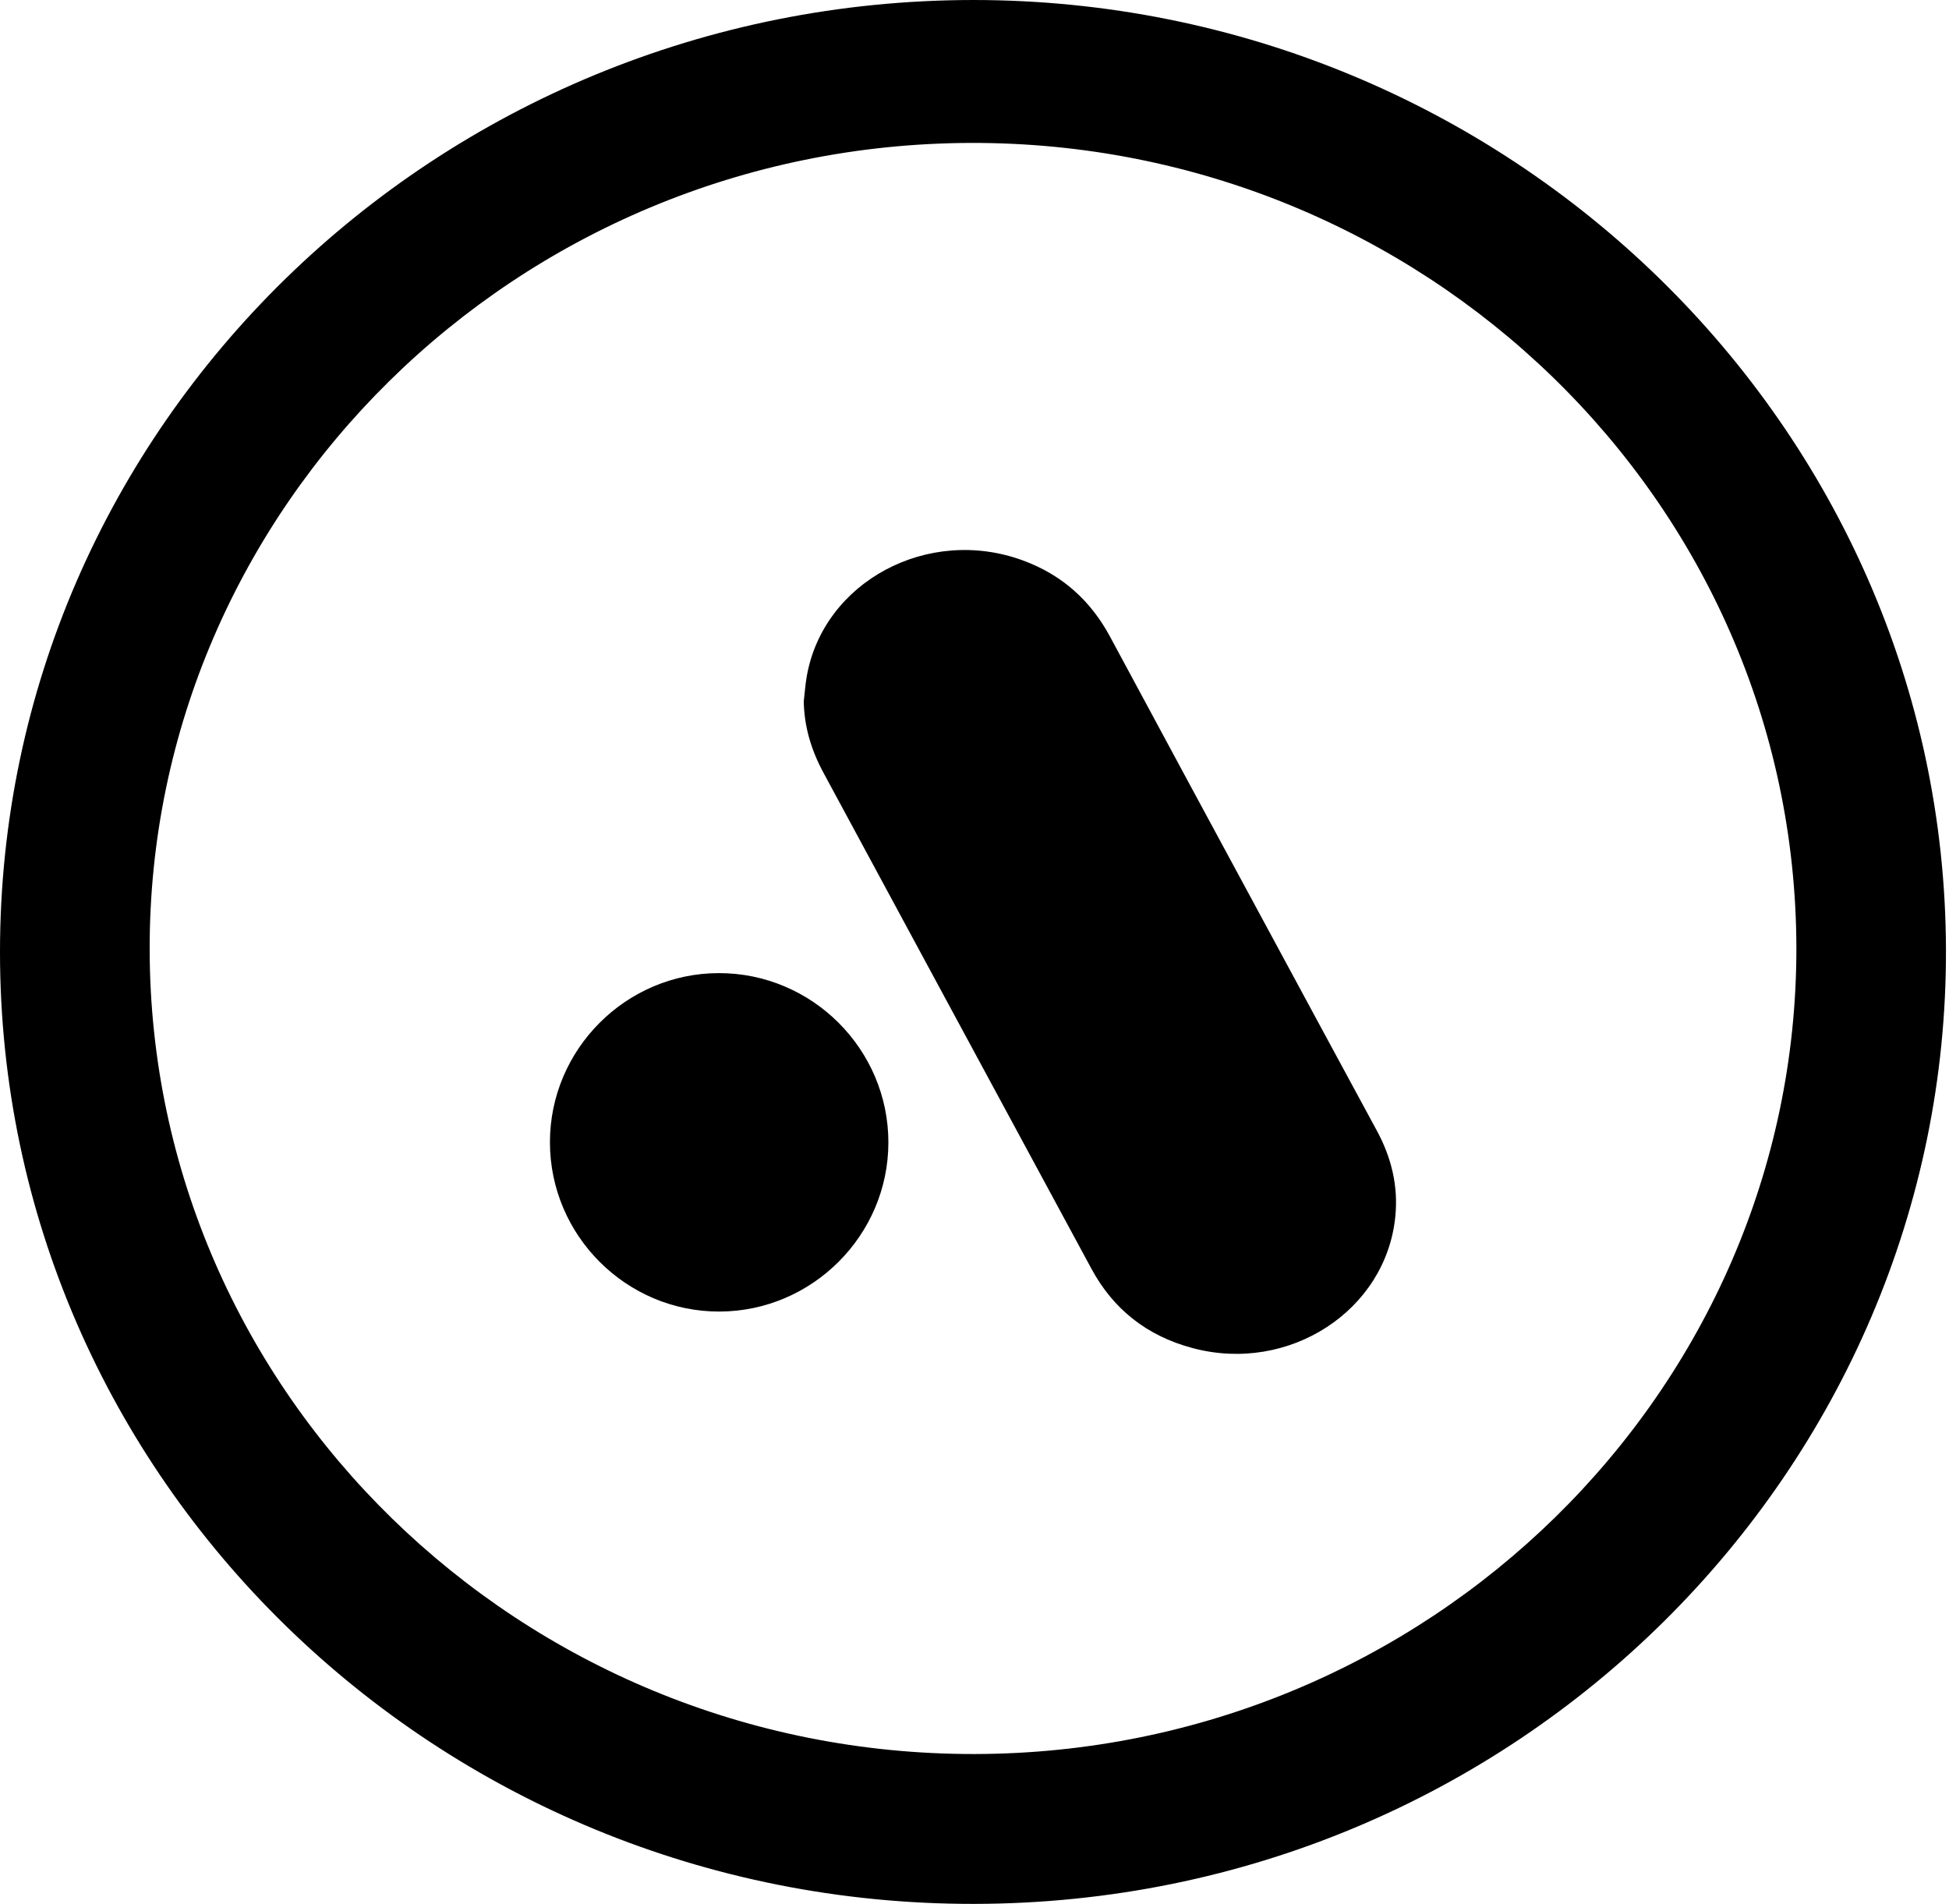
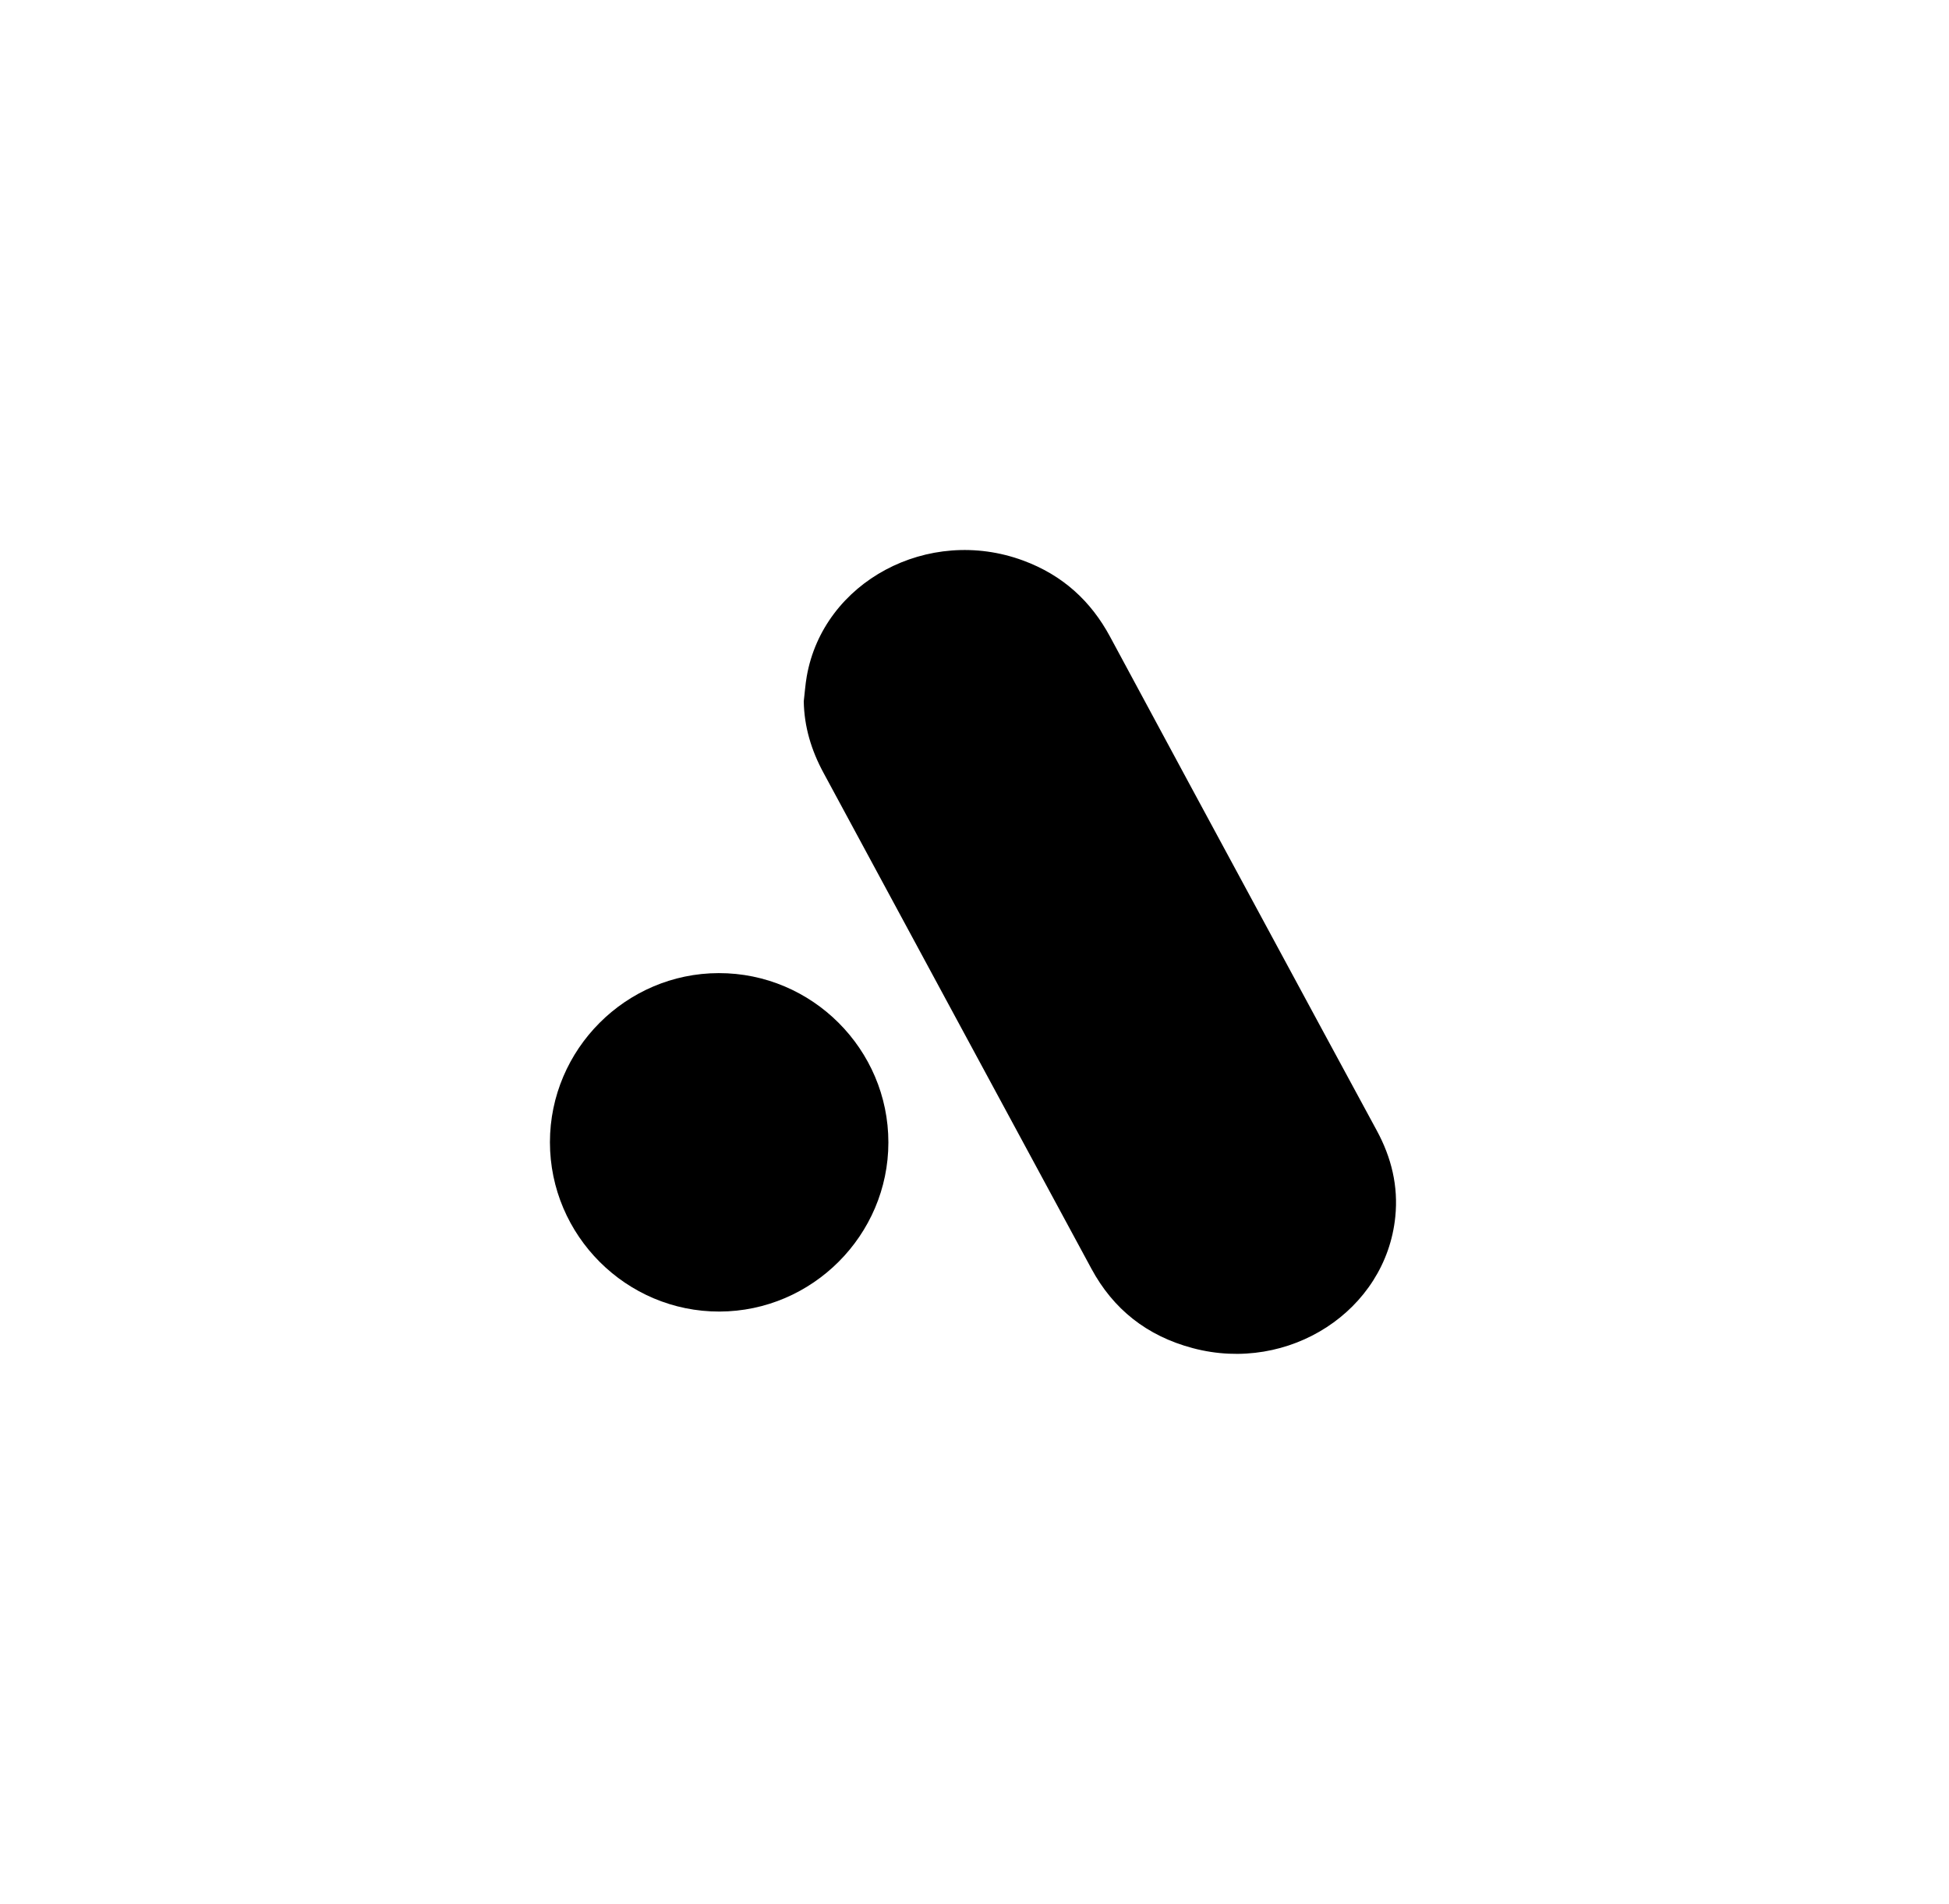
<svg xmlns="http://www.w3.org/2000/svg" width="43" height="42" viewBox="0 0 43 42" fill="none">
-   <path fill-rule="evenodd" clip-rule="evenodd" d="M21.407 3.153C11.389 3.186 3.281 11.194 3.302 20.955C3.323 30.744 11.483 38.709 21.5 38.694C31.497 38.678 39.639 30.695 39.633 20.913C39.614 11.03 31.379 3.12 21.407 3.153ZM42.933 20.929C42.975 32.374 33.495 41.984 21.489 42C9.65 42.016 -0.001 32.623 7.93953e-08 21C0.001 9.382 9.644 0.011 21.468 2.17226e-09C33.272 -0 42.891 9.406 42.933 20.929Z" fill="black" />
  <path fill-rule="evenodd" clip-rule="evenodd" d="M17.733 15.472C17.743 16.034 17.9 16.553 18.169 17.049C19.07 18.714 19.968 20.38 20.868 22.046C21.938 24.026 23.01 26.006 24.079 27.987C24.558 28.875 25.297 29.47 26.316 29.74C28.439 30.305 30.576 28.913 30.784 26.841C30.852 26.166 30.7 25.538 30.375 24.939C29.578 23.47 28.784 21.999 27.99 20.529C26.823 18.368 25.653 16.209 24.491 14.046C24.069 13.261 23.447 12.688 22.575 12.366C20.479 11.591 18.166 12.83 17.799 14.921C17.767 15.103 17.755 15.289 17.733 15.472Z" fill="black" />
  <path fill-rule="evenodd" clip-rule="evenodd" d="M12.133 25.197C12.133 27.256 13.818 28.939 15.875 28.933C17.922 28.927 19.599 27.248 19.6 25.203C19.601 23.146 17.915 21.463 15.857 21.467C13.809 21.47 12.134 23.149 12.133 25.197Z" fill="black" />
</svg>